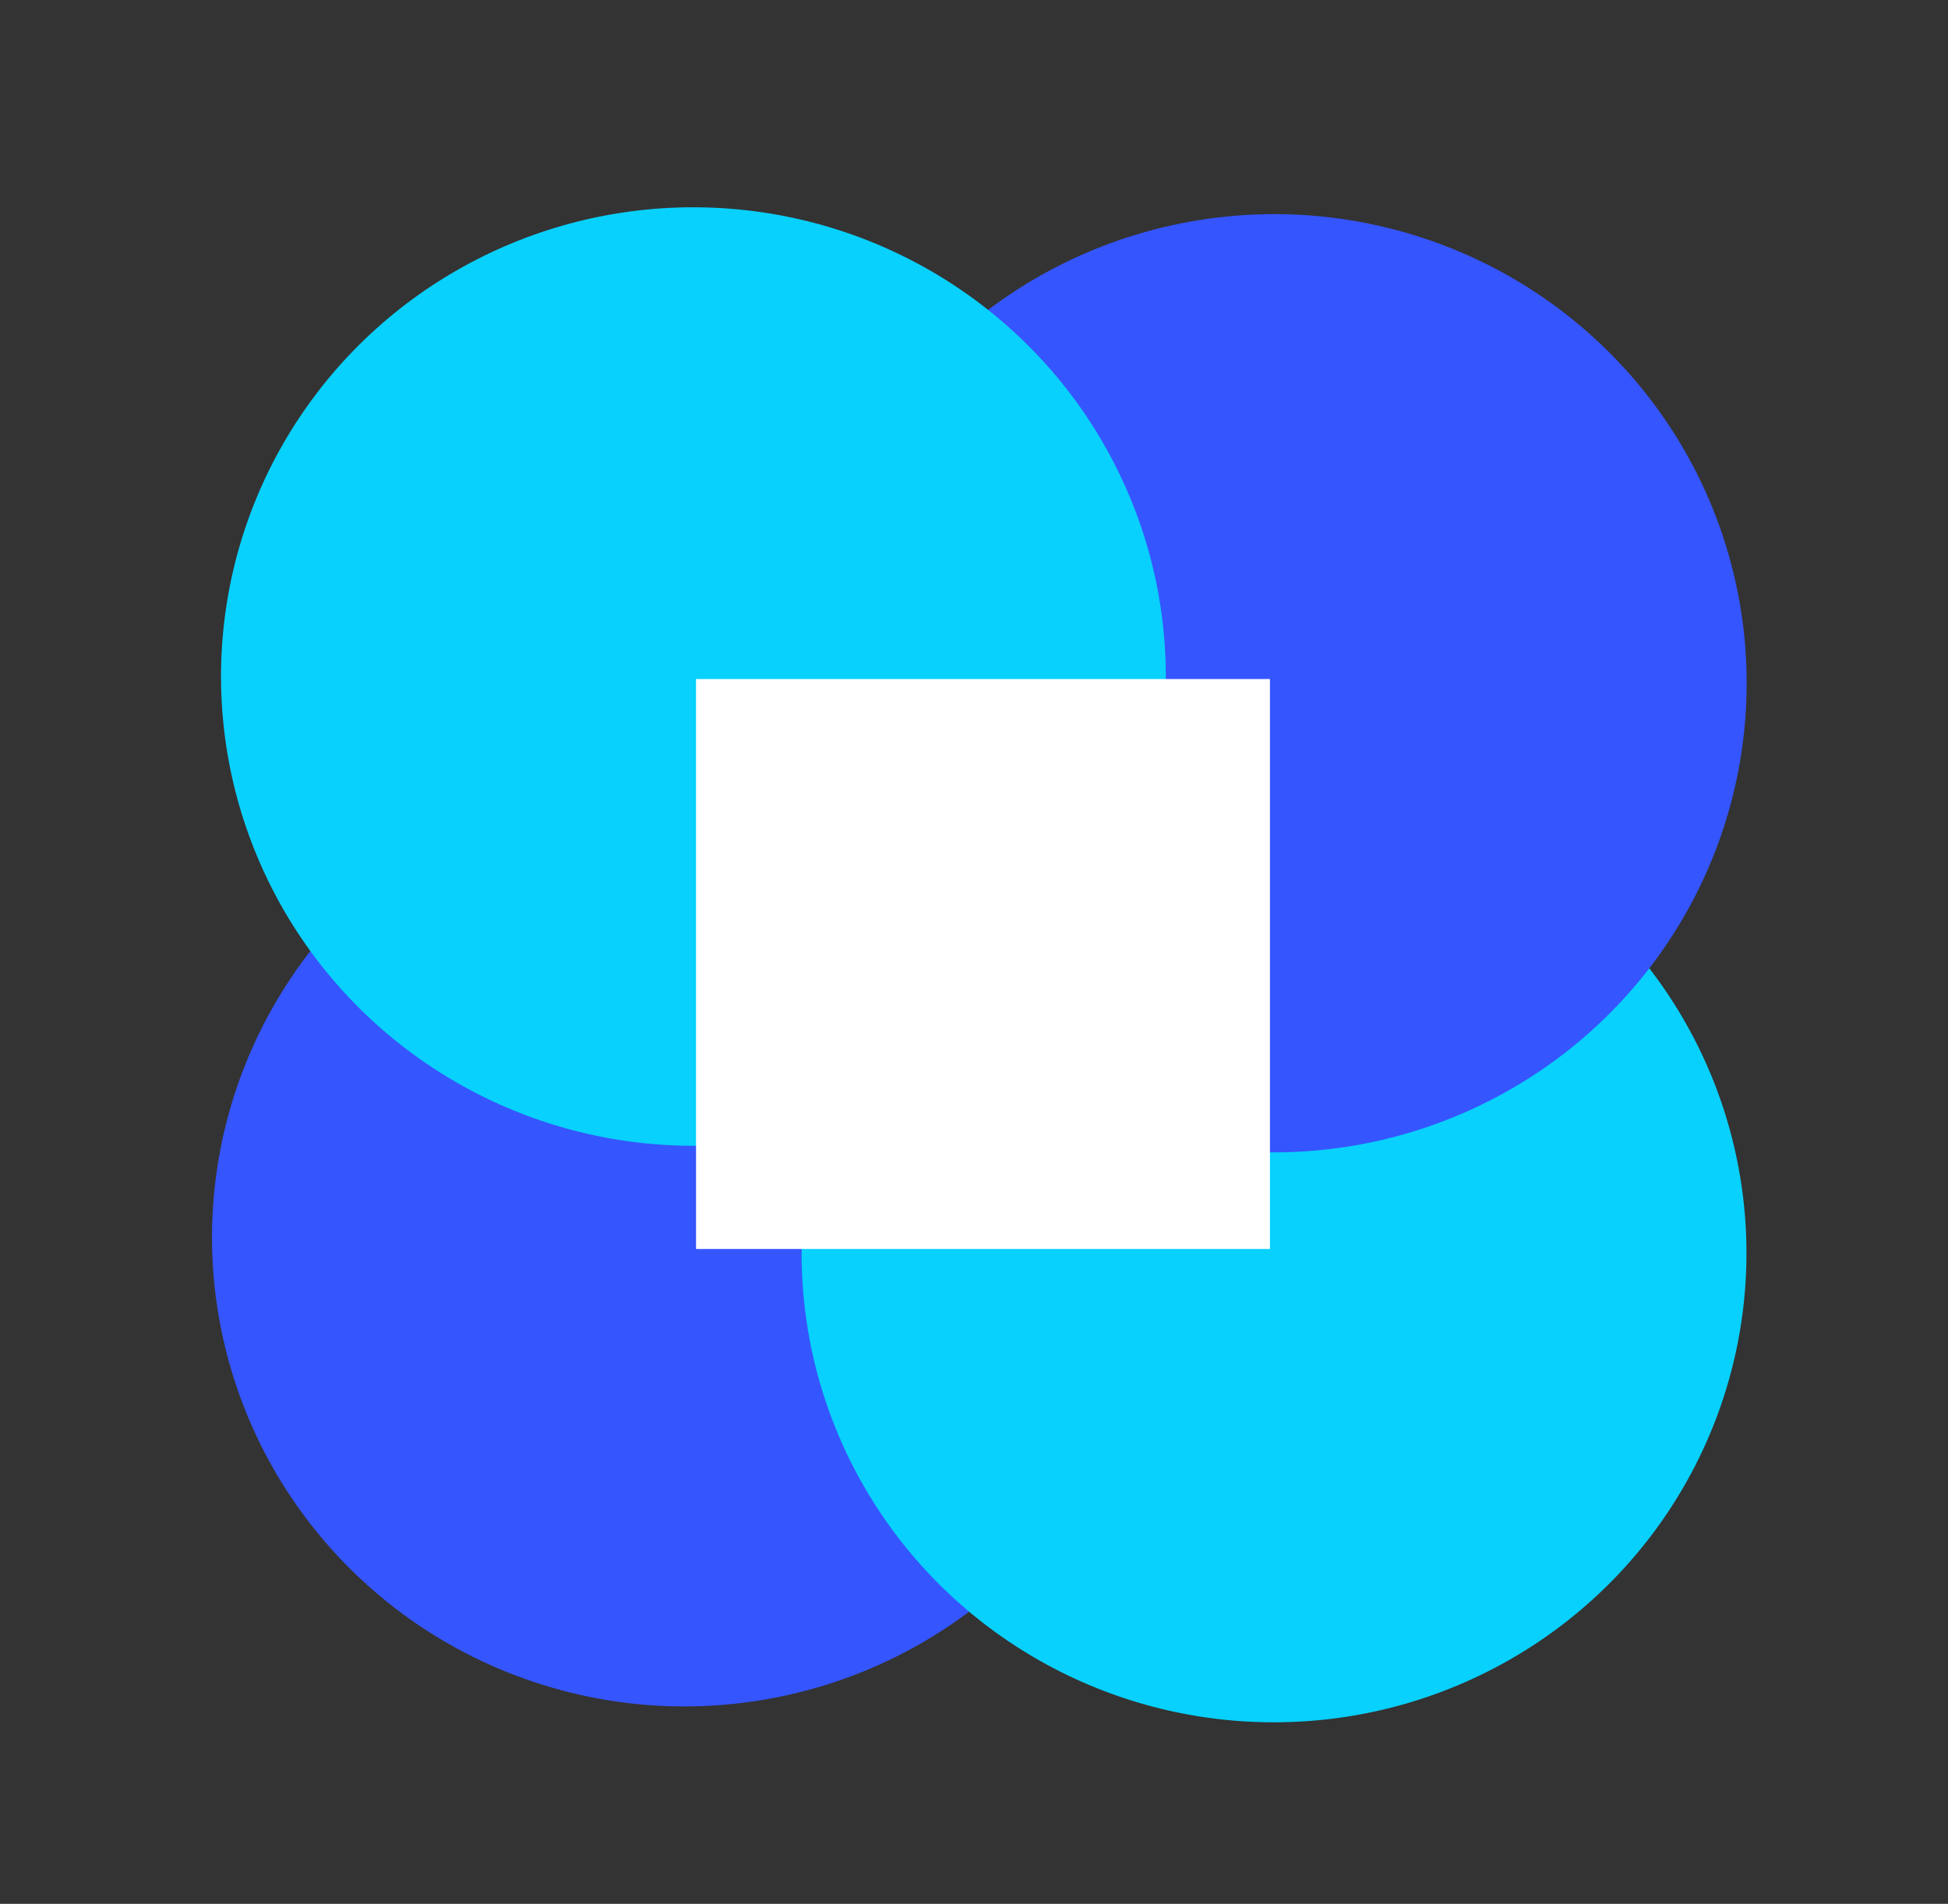
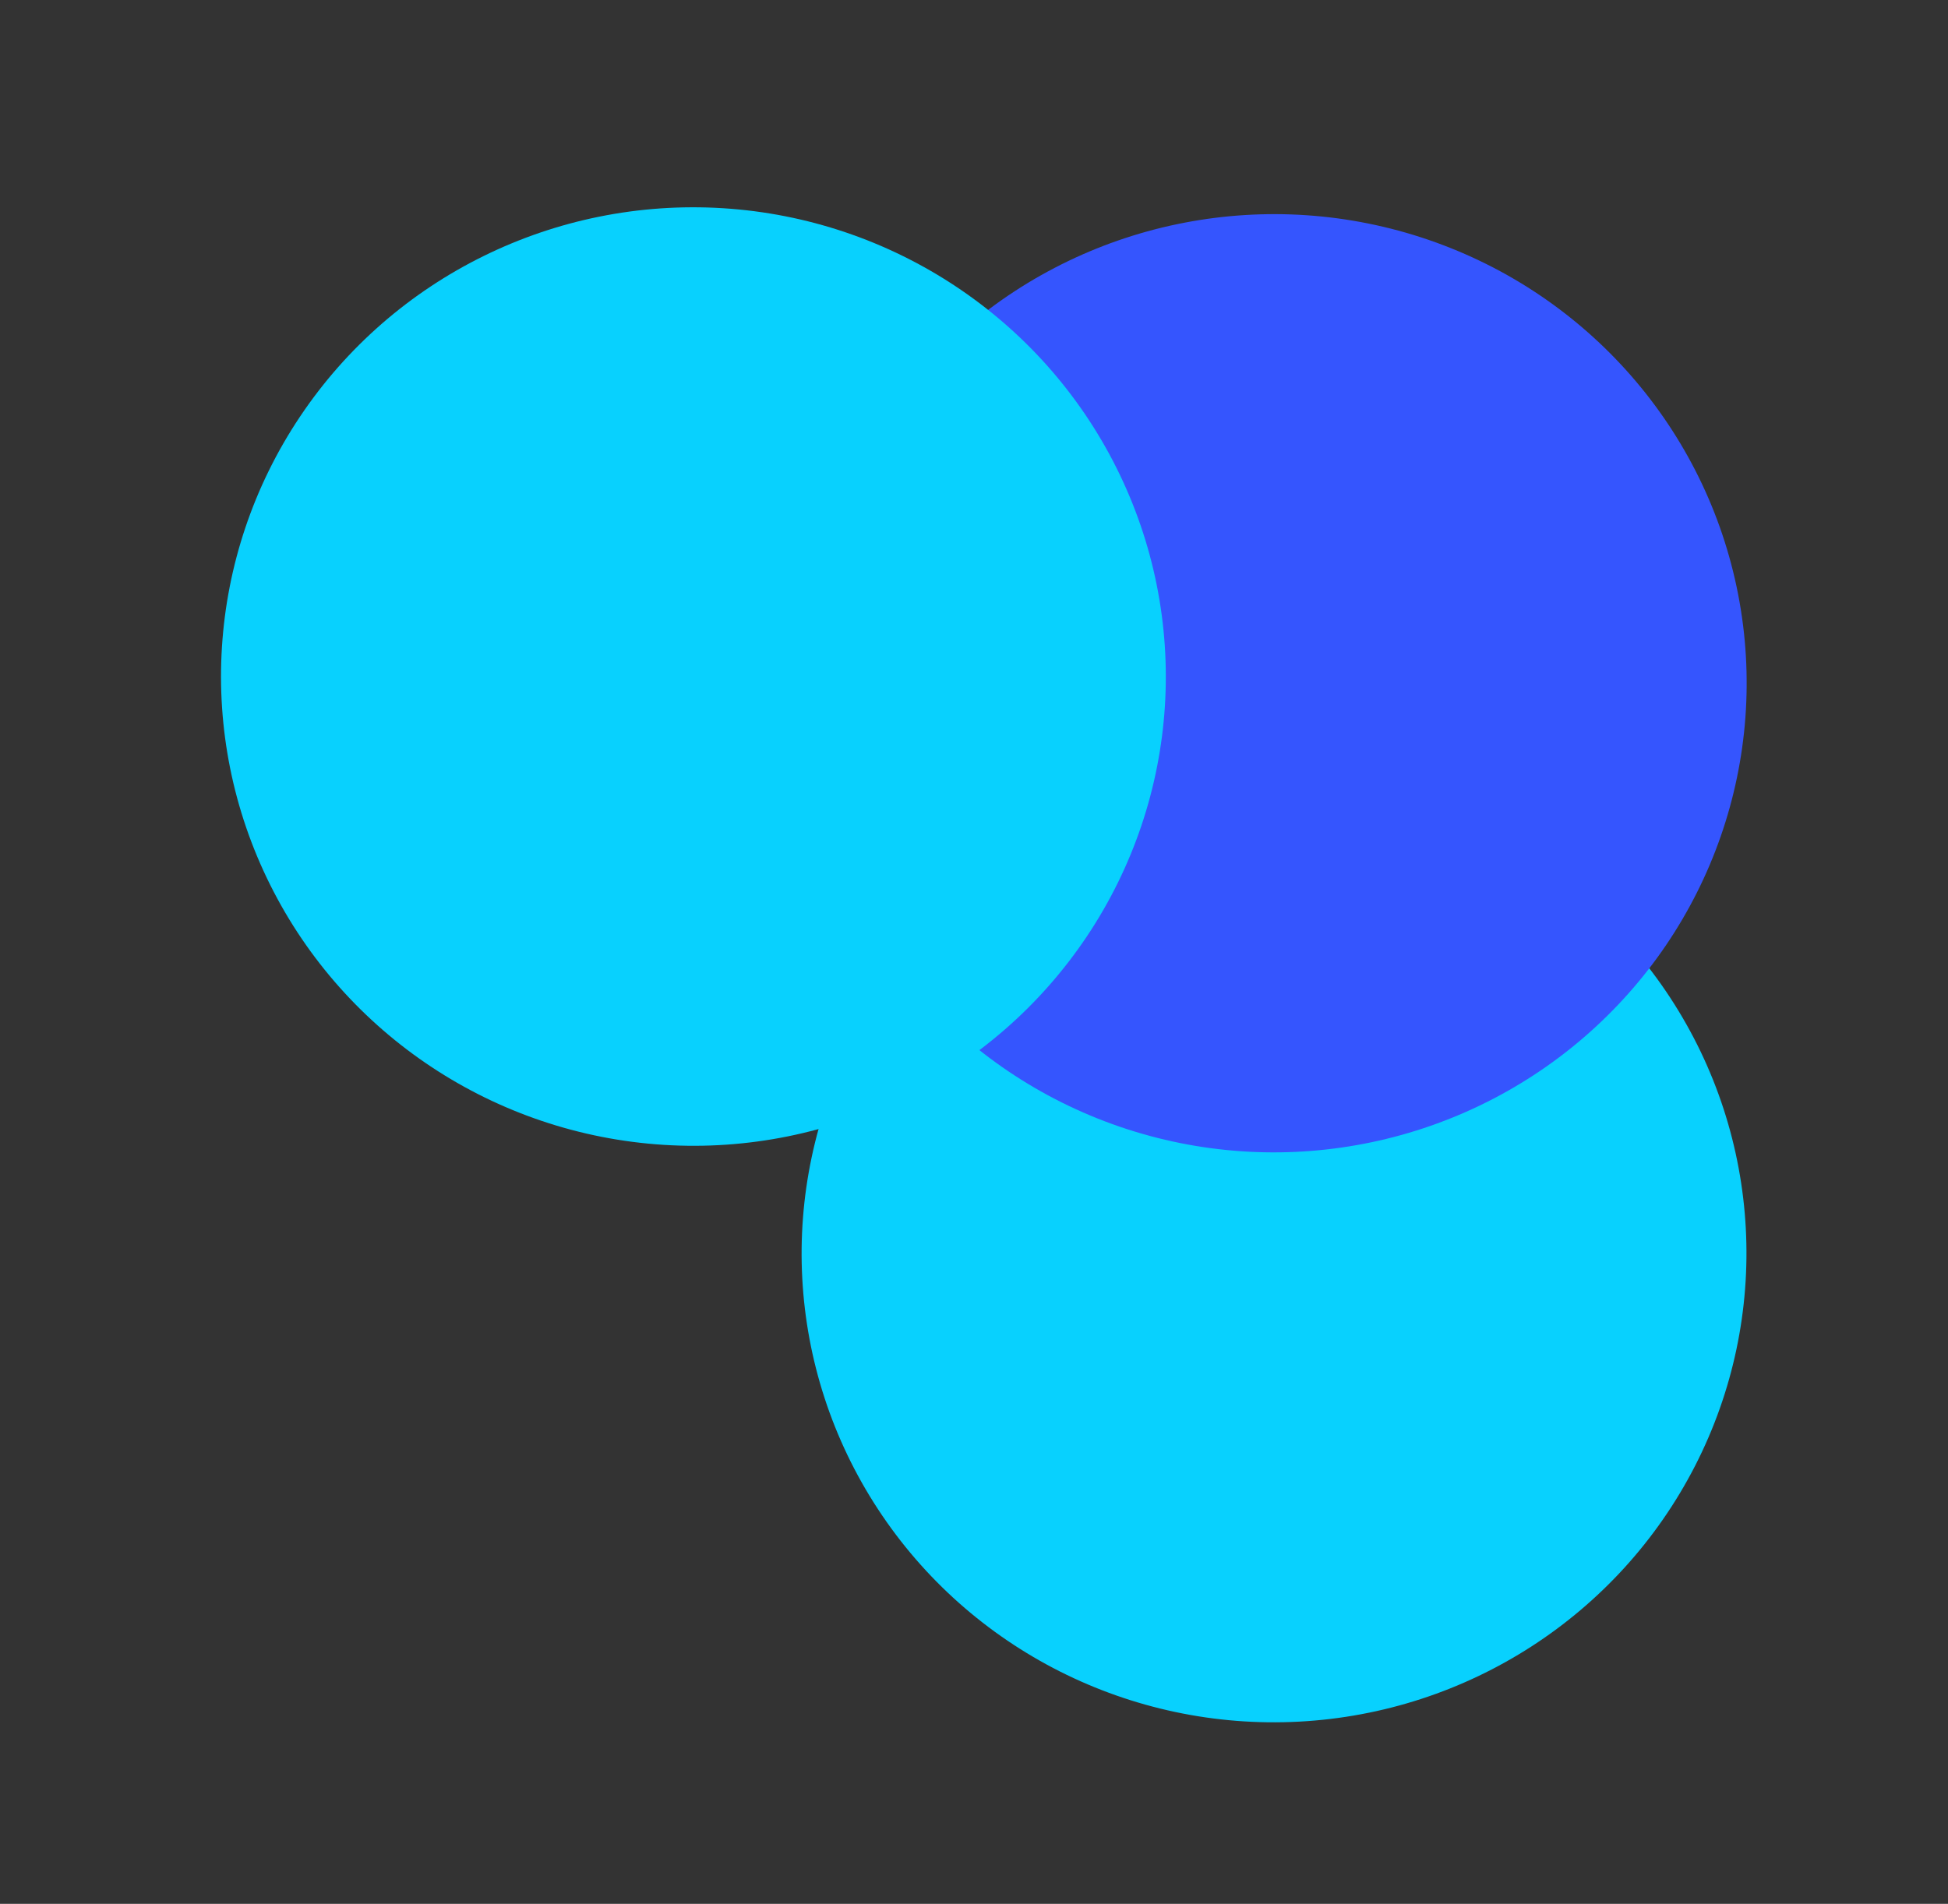
<svg xmlns="http://www.w3.org/2000/svg" width="89" height="87" viewBox="0 0 89 87" fill="none">
  <rect x="0" y="0" width="89" height="87" fill="#333333" stroke="none" />
-   <ellipse cx="21.507" cy="21.511" rx="21.507" ry="21.511" transform="matrix(-0.7 -0.714 0.719 -0.695 30.859 86.852)" fill="#3555FE" />
  <ellipse cx="21.538" cy="21.48" rx="21.538" ry="21.48" transform="matrix(-0.84 0.543 -0.548 -0.836 88.071 63.536)" fill="#08D1FE" />
  <ellipse cx="21.499" cy="21.519" rx="21.499" ry="21.519" transform="matrix(0.658 0.753 -0.758 0.653 60.375 0.982)" fill="#3555FE" />
  <ellipse cx="21.553" cy="21.465" rx="21.553" ry="21.465" transform="matrix(0.897 -0.442 0.447 0.895 2.753 21.231)" fill="#08D1FE" />
-   <rect x="31.8" y="31.03" width="26.221" height="26.044" fill="white" />
</svg>